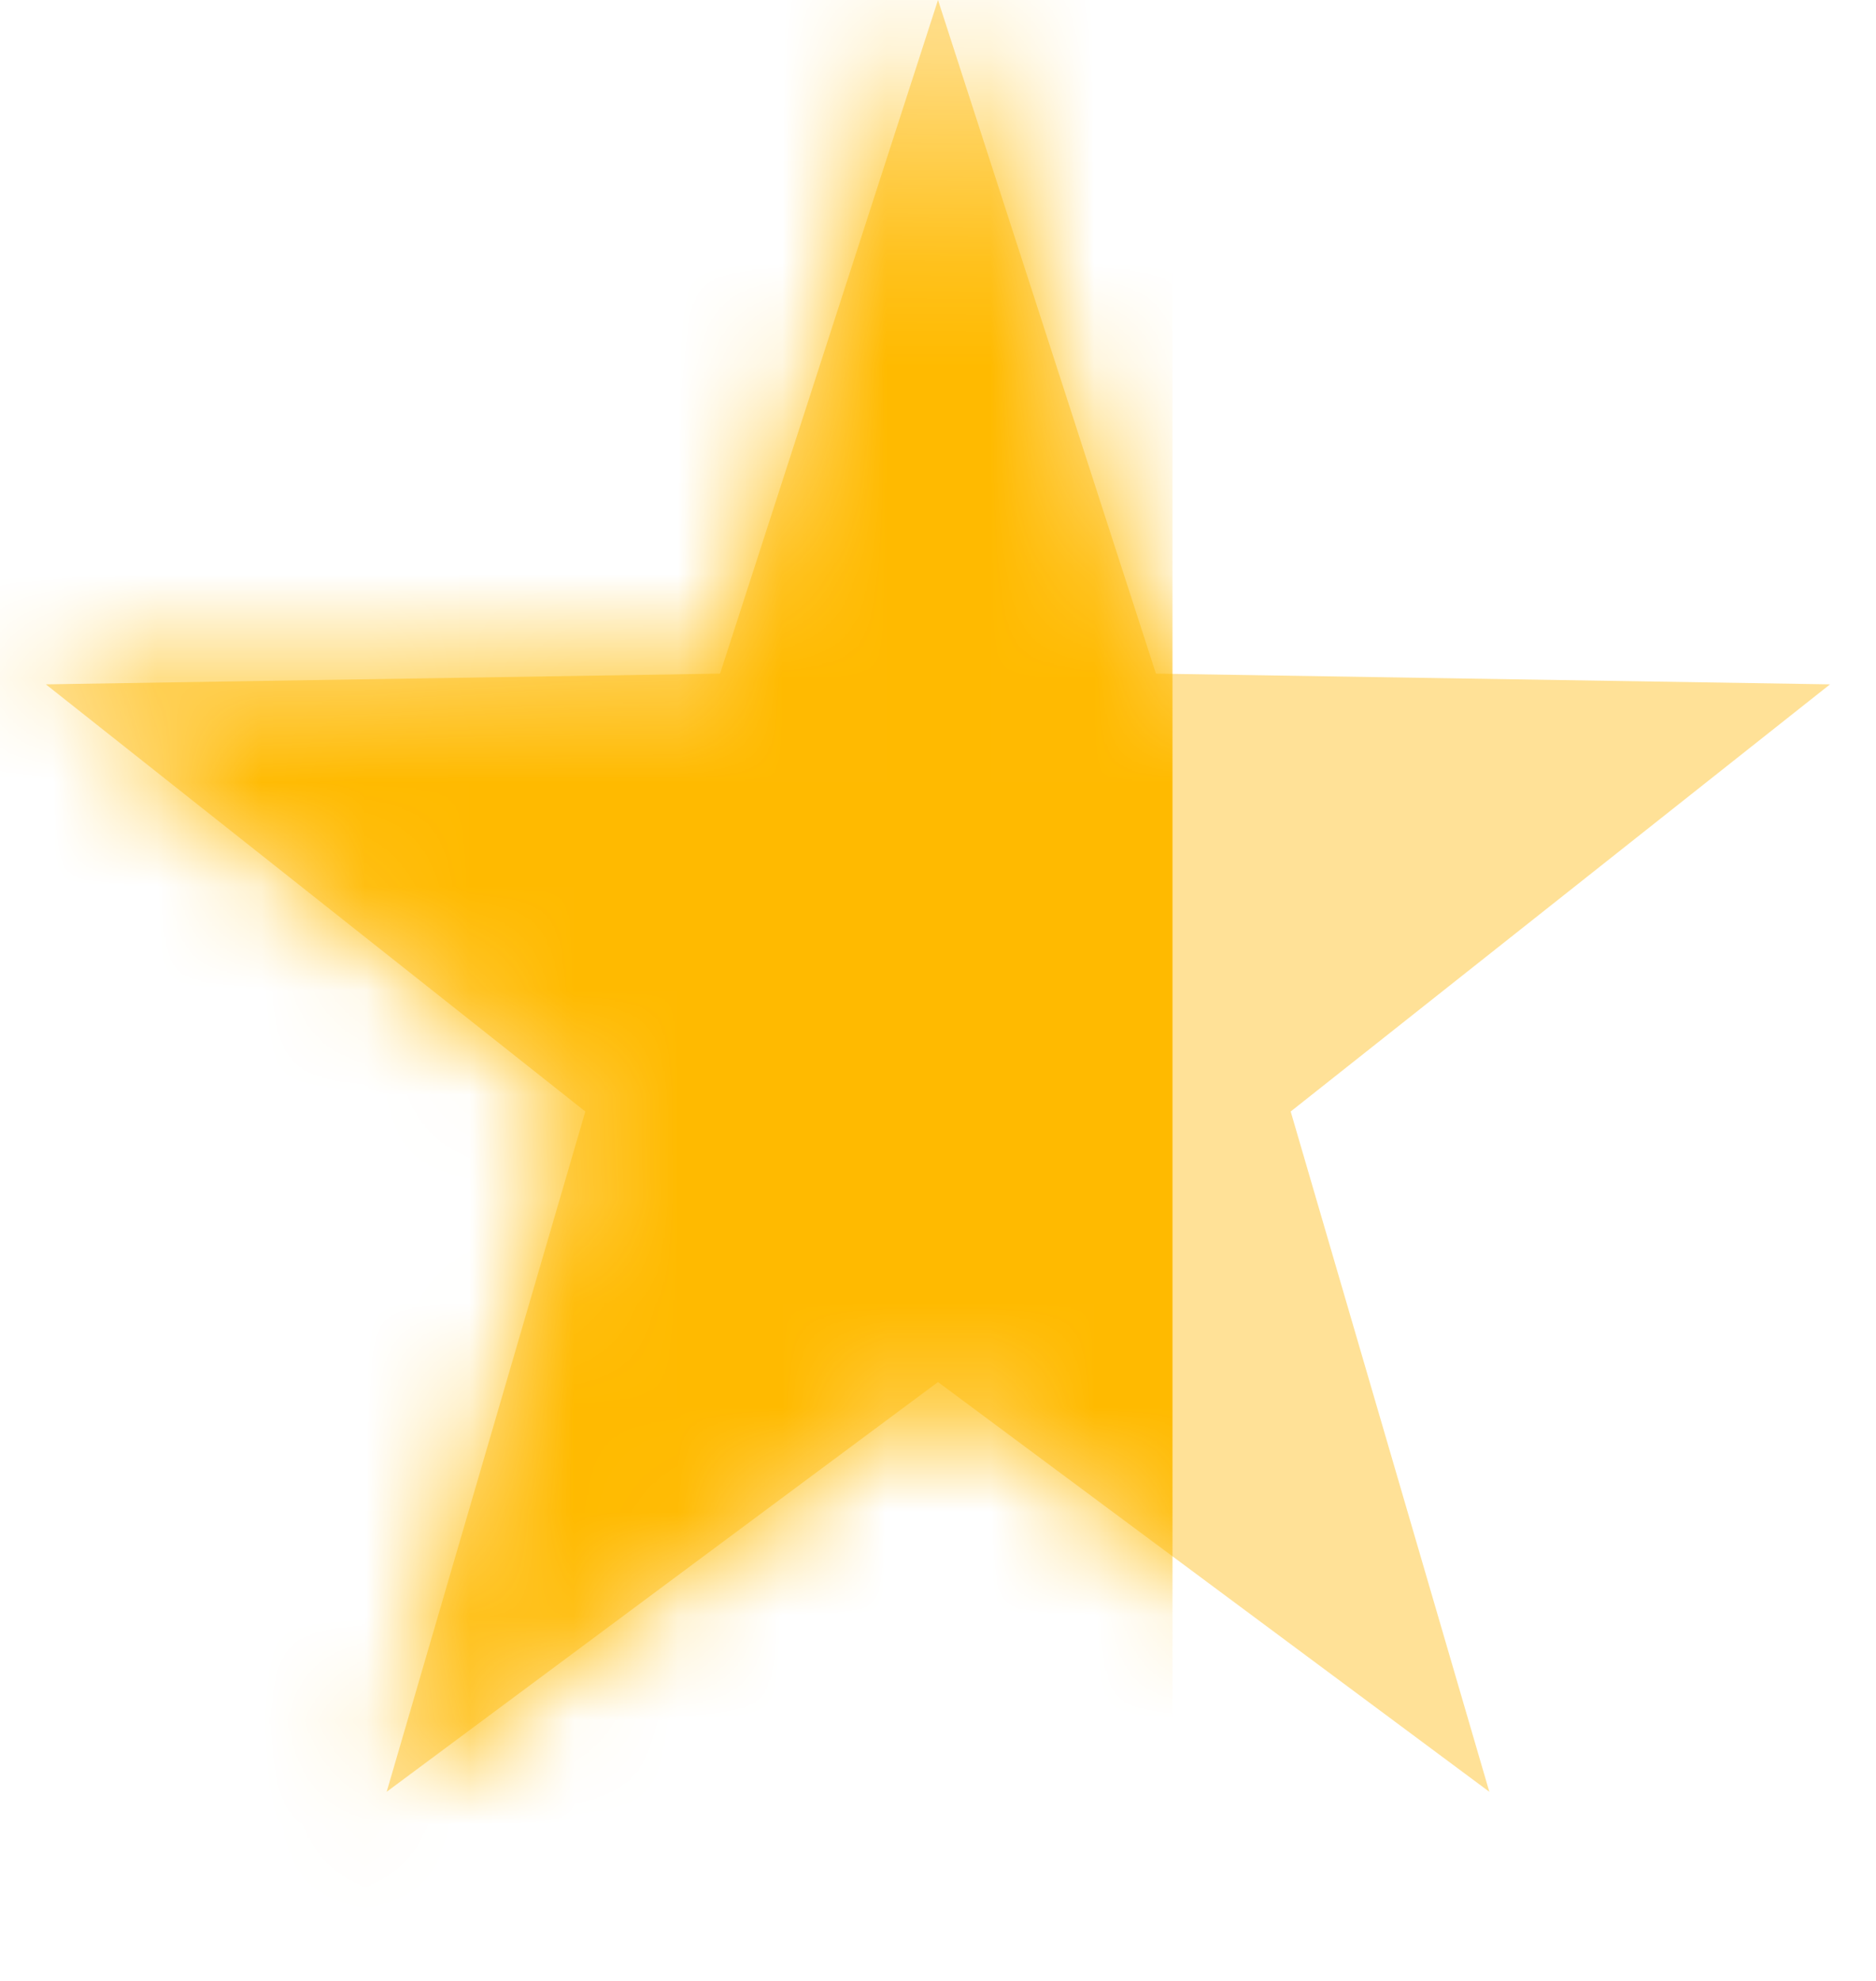
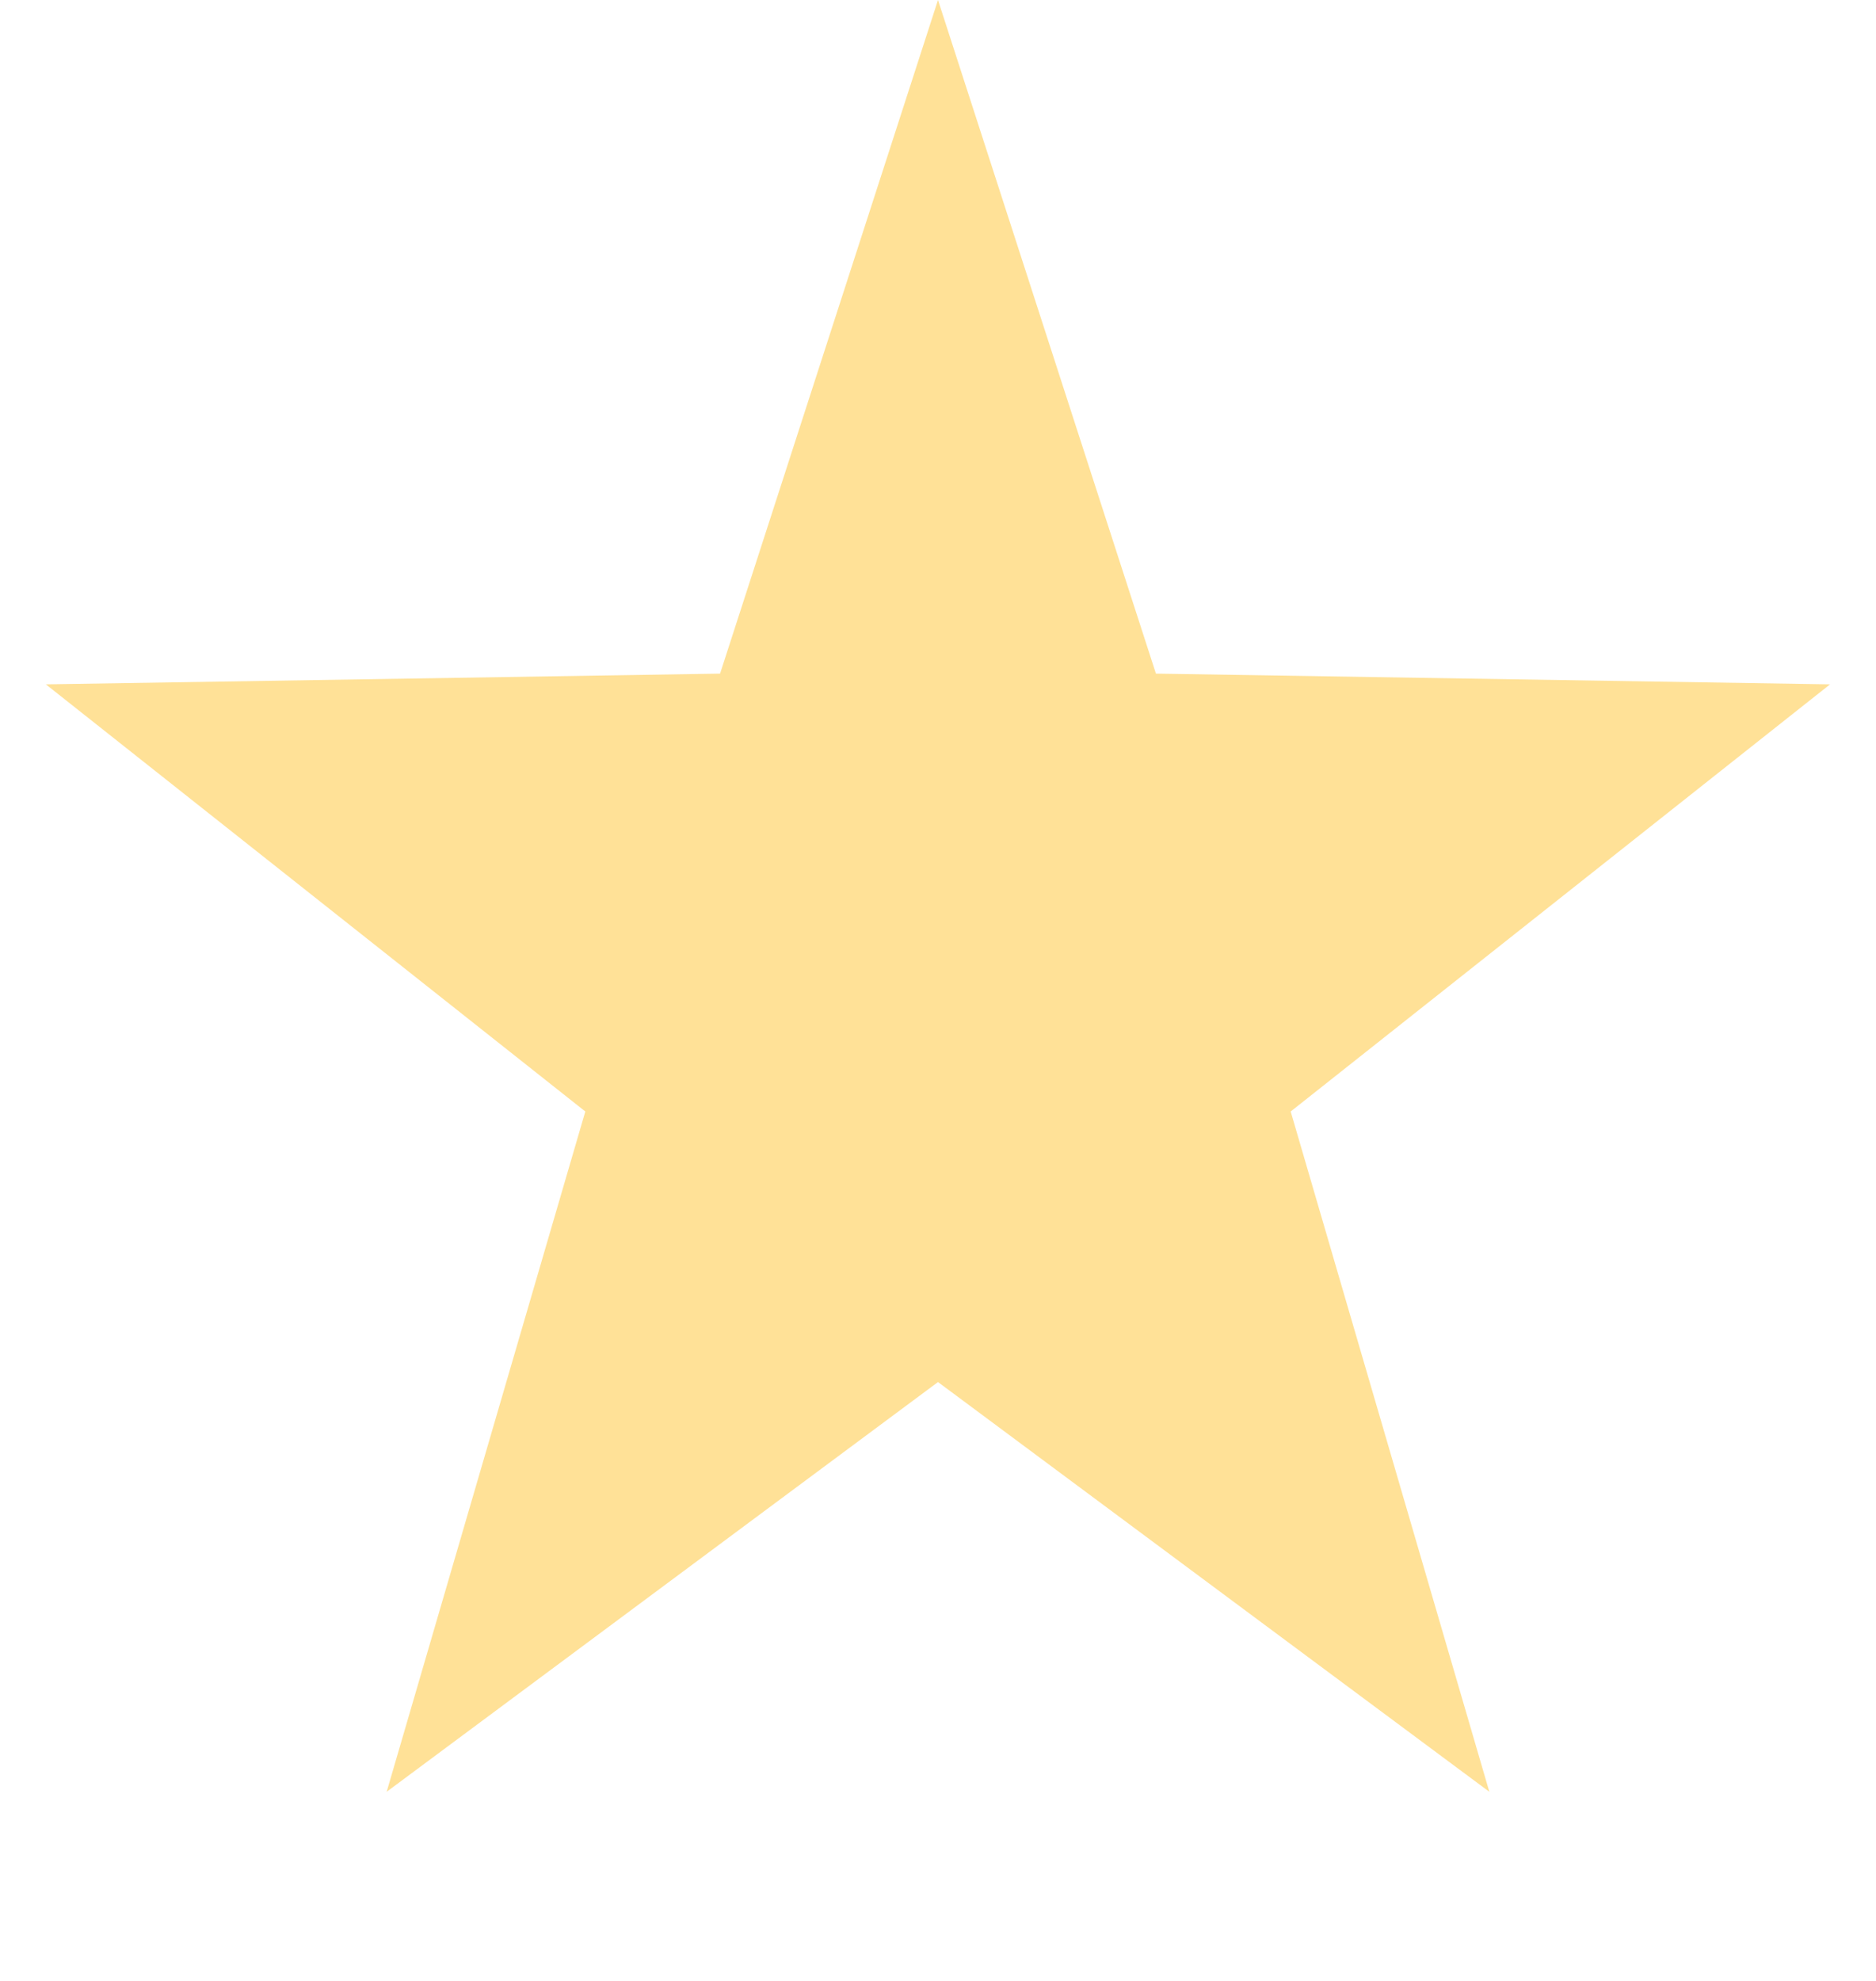
<svg xmlns="http://www.w3.org/2000/svg" width="18" height="19" viewBox="0 0 18 19" fill="none">
  <path fill-rule="evenodd" clip-rule="evenodd" d="M9 13.256L3.71 17.186L5.616 10.661L0.44 6.564L6.909 6.461L9 0L11.091 6.461L17.559 6.564L12.384 10.661L14.29 17.186L9 13.256Z" fill="#FFE197" />
  <mask id="mask065sf1f84698sdg" style="mask-type:alpha" maskUnits="userSpaceOnUse" x="0" y="0" width="18" height="18">
-     <path fill-rule="evenodd" clip-rule="evenodd" d="M9 13.256L3.71 17.186L5.616 10.661L0.44 6.564L6.909 6.461L9 0L11.091 6.461L17.559 6.564L12.384 10.661L14.29 17.186L9 13.256Z" fill="white" />
-   </mask>
+     </mask>
  <g mask="url(#mask065sf1f84698sdg)">
    <rect x="-2.25" y="-1.9" width="13.5" height="22.8" fill="#FFBA00" />
  </g>
</svg>